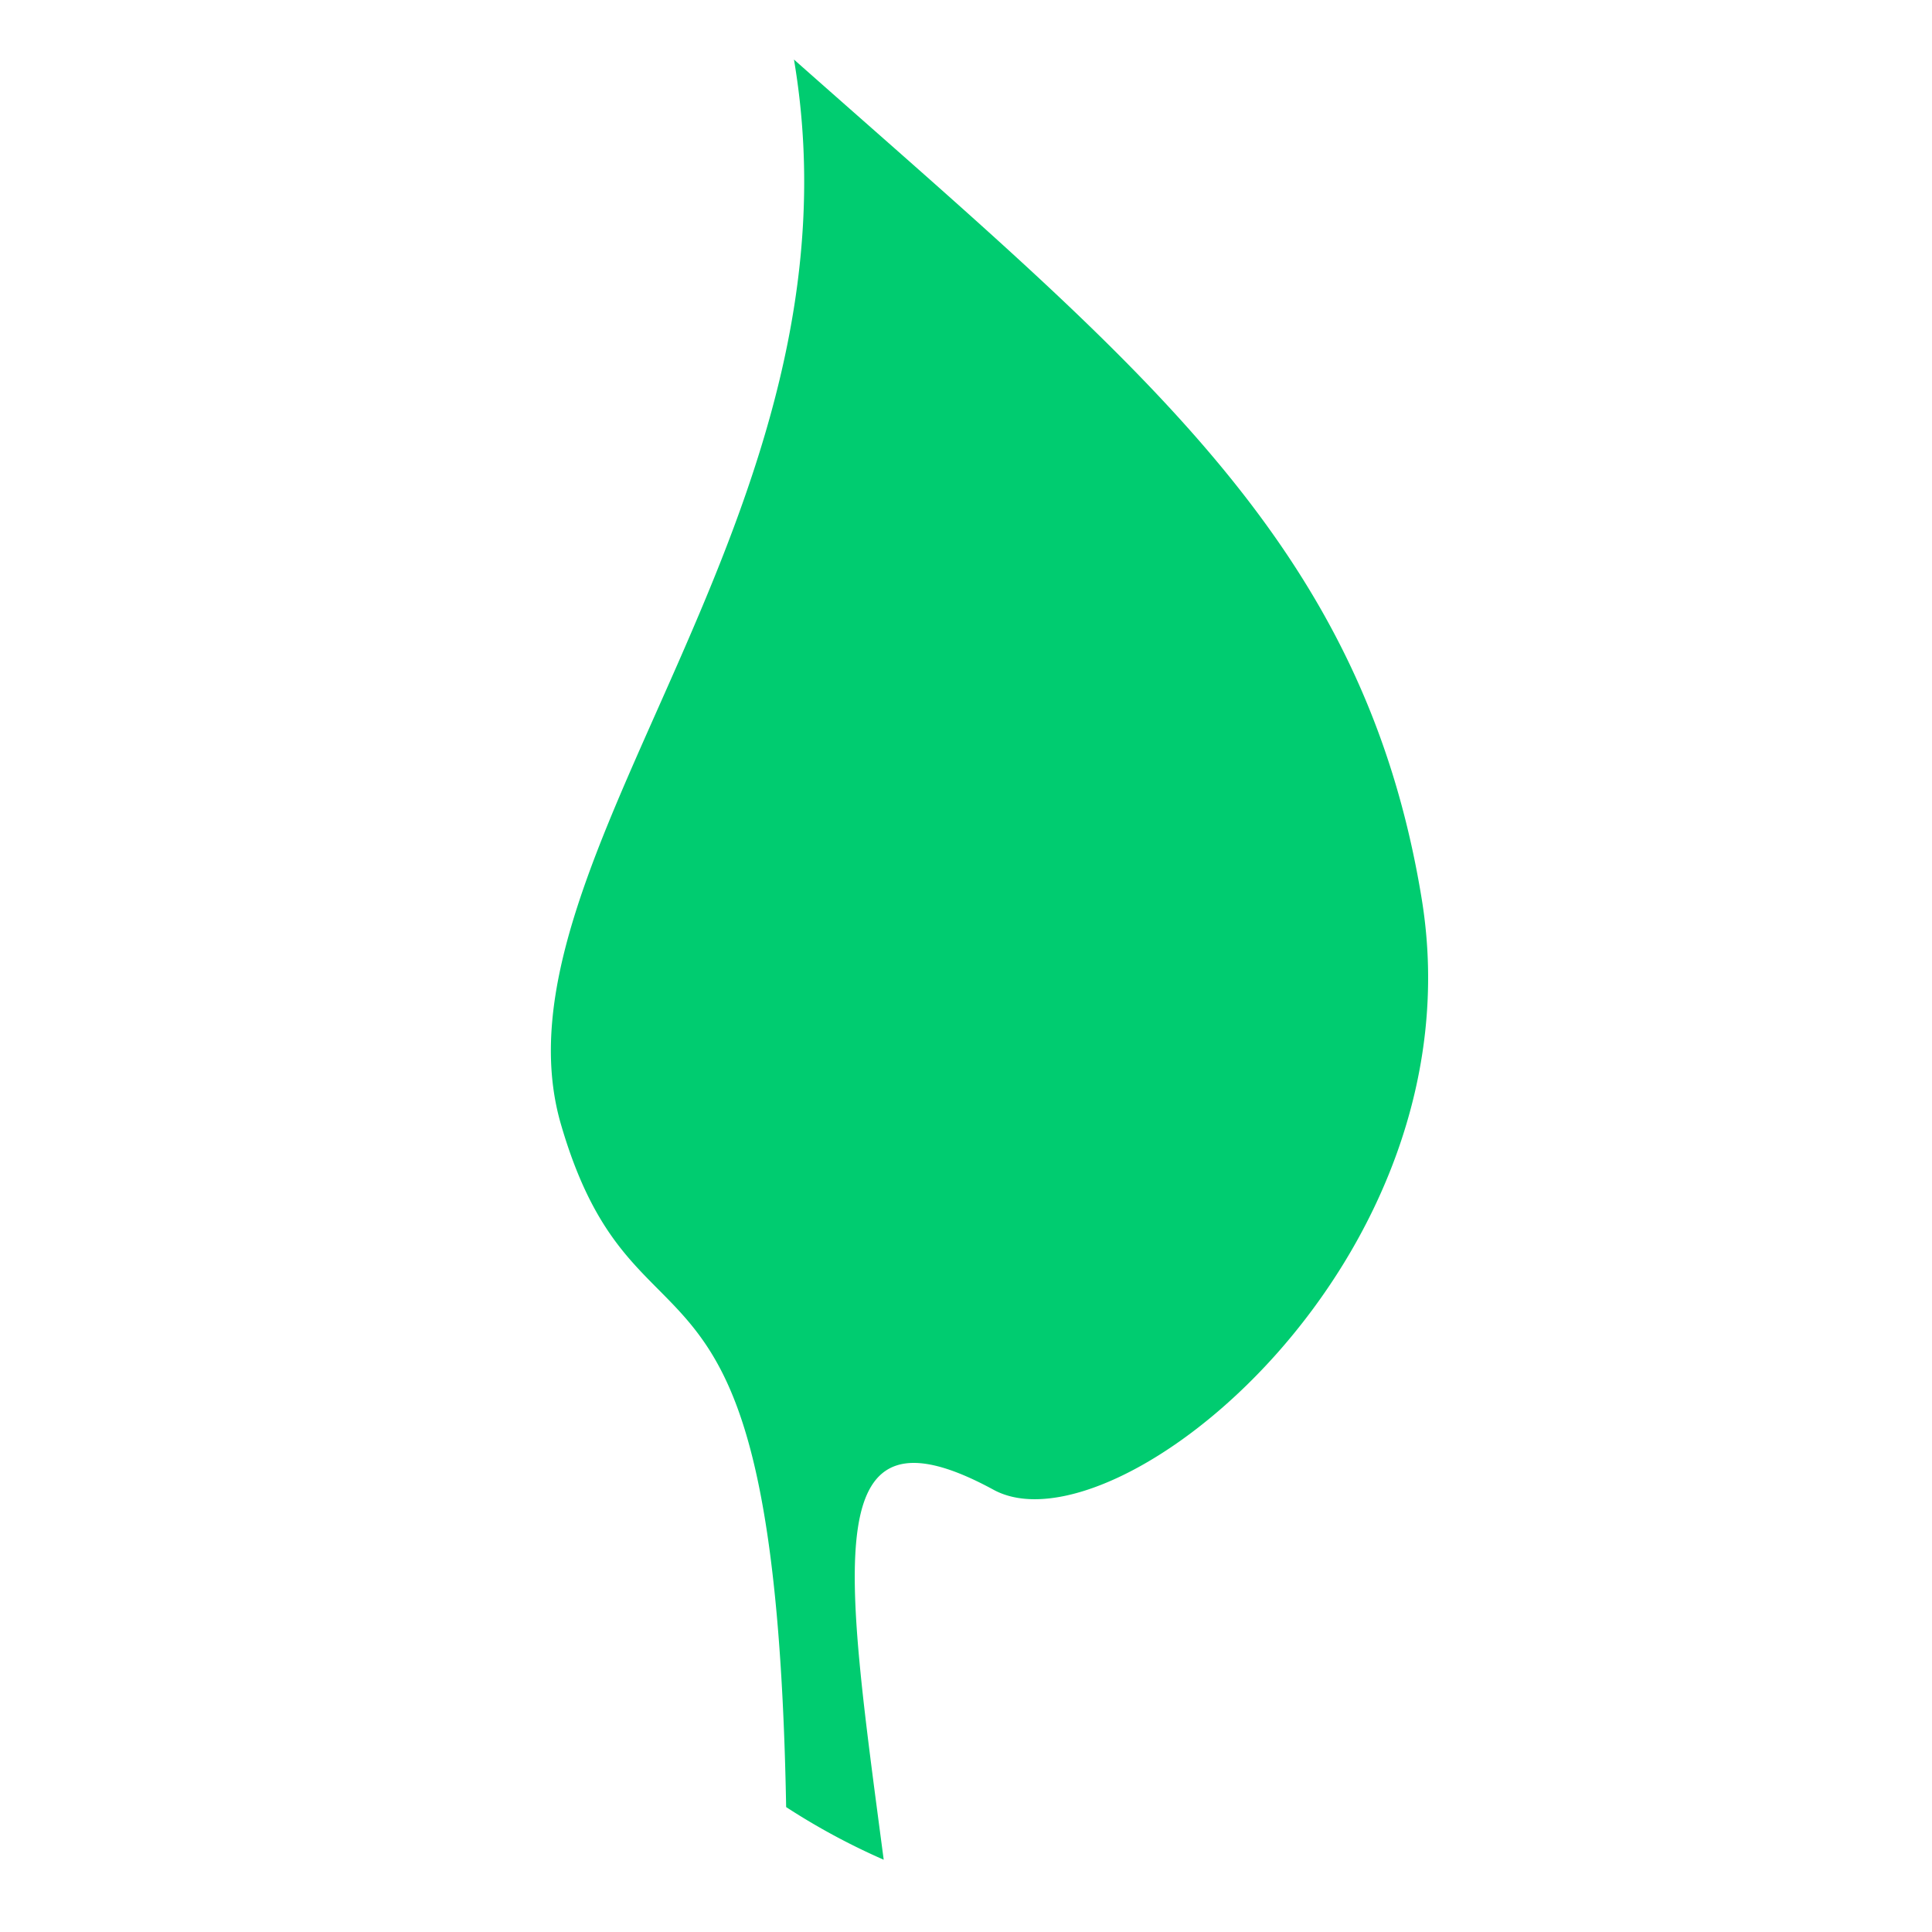
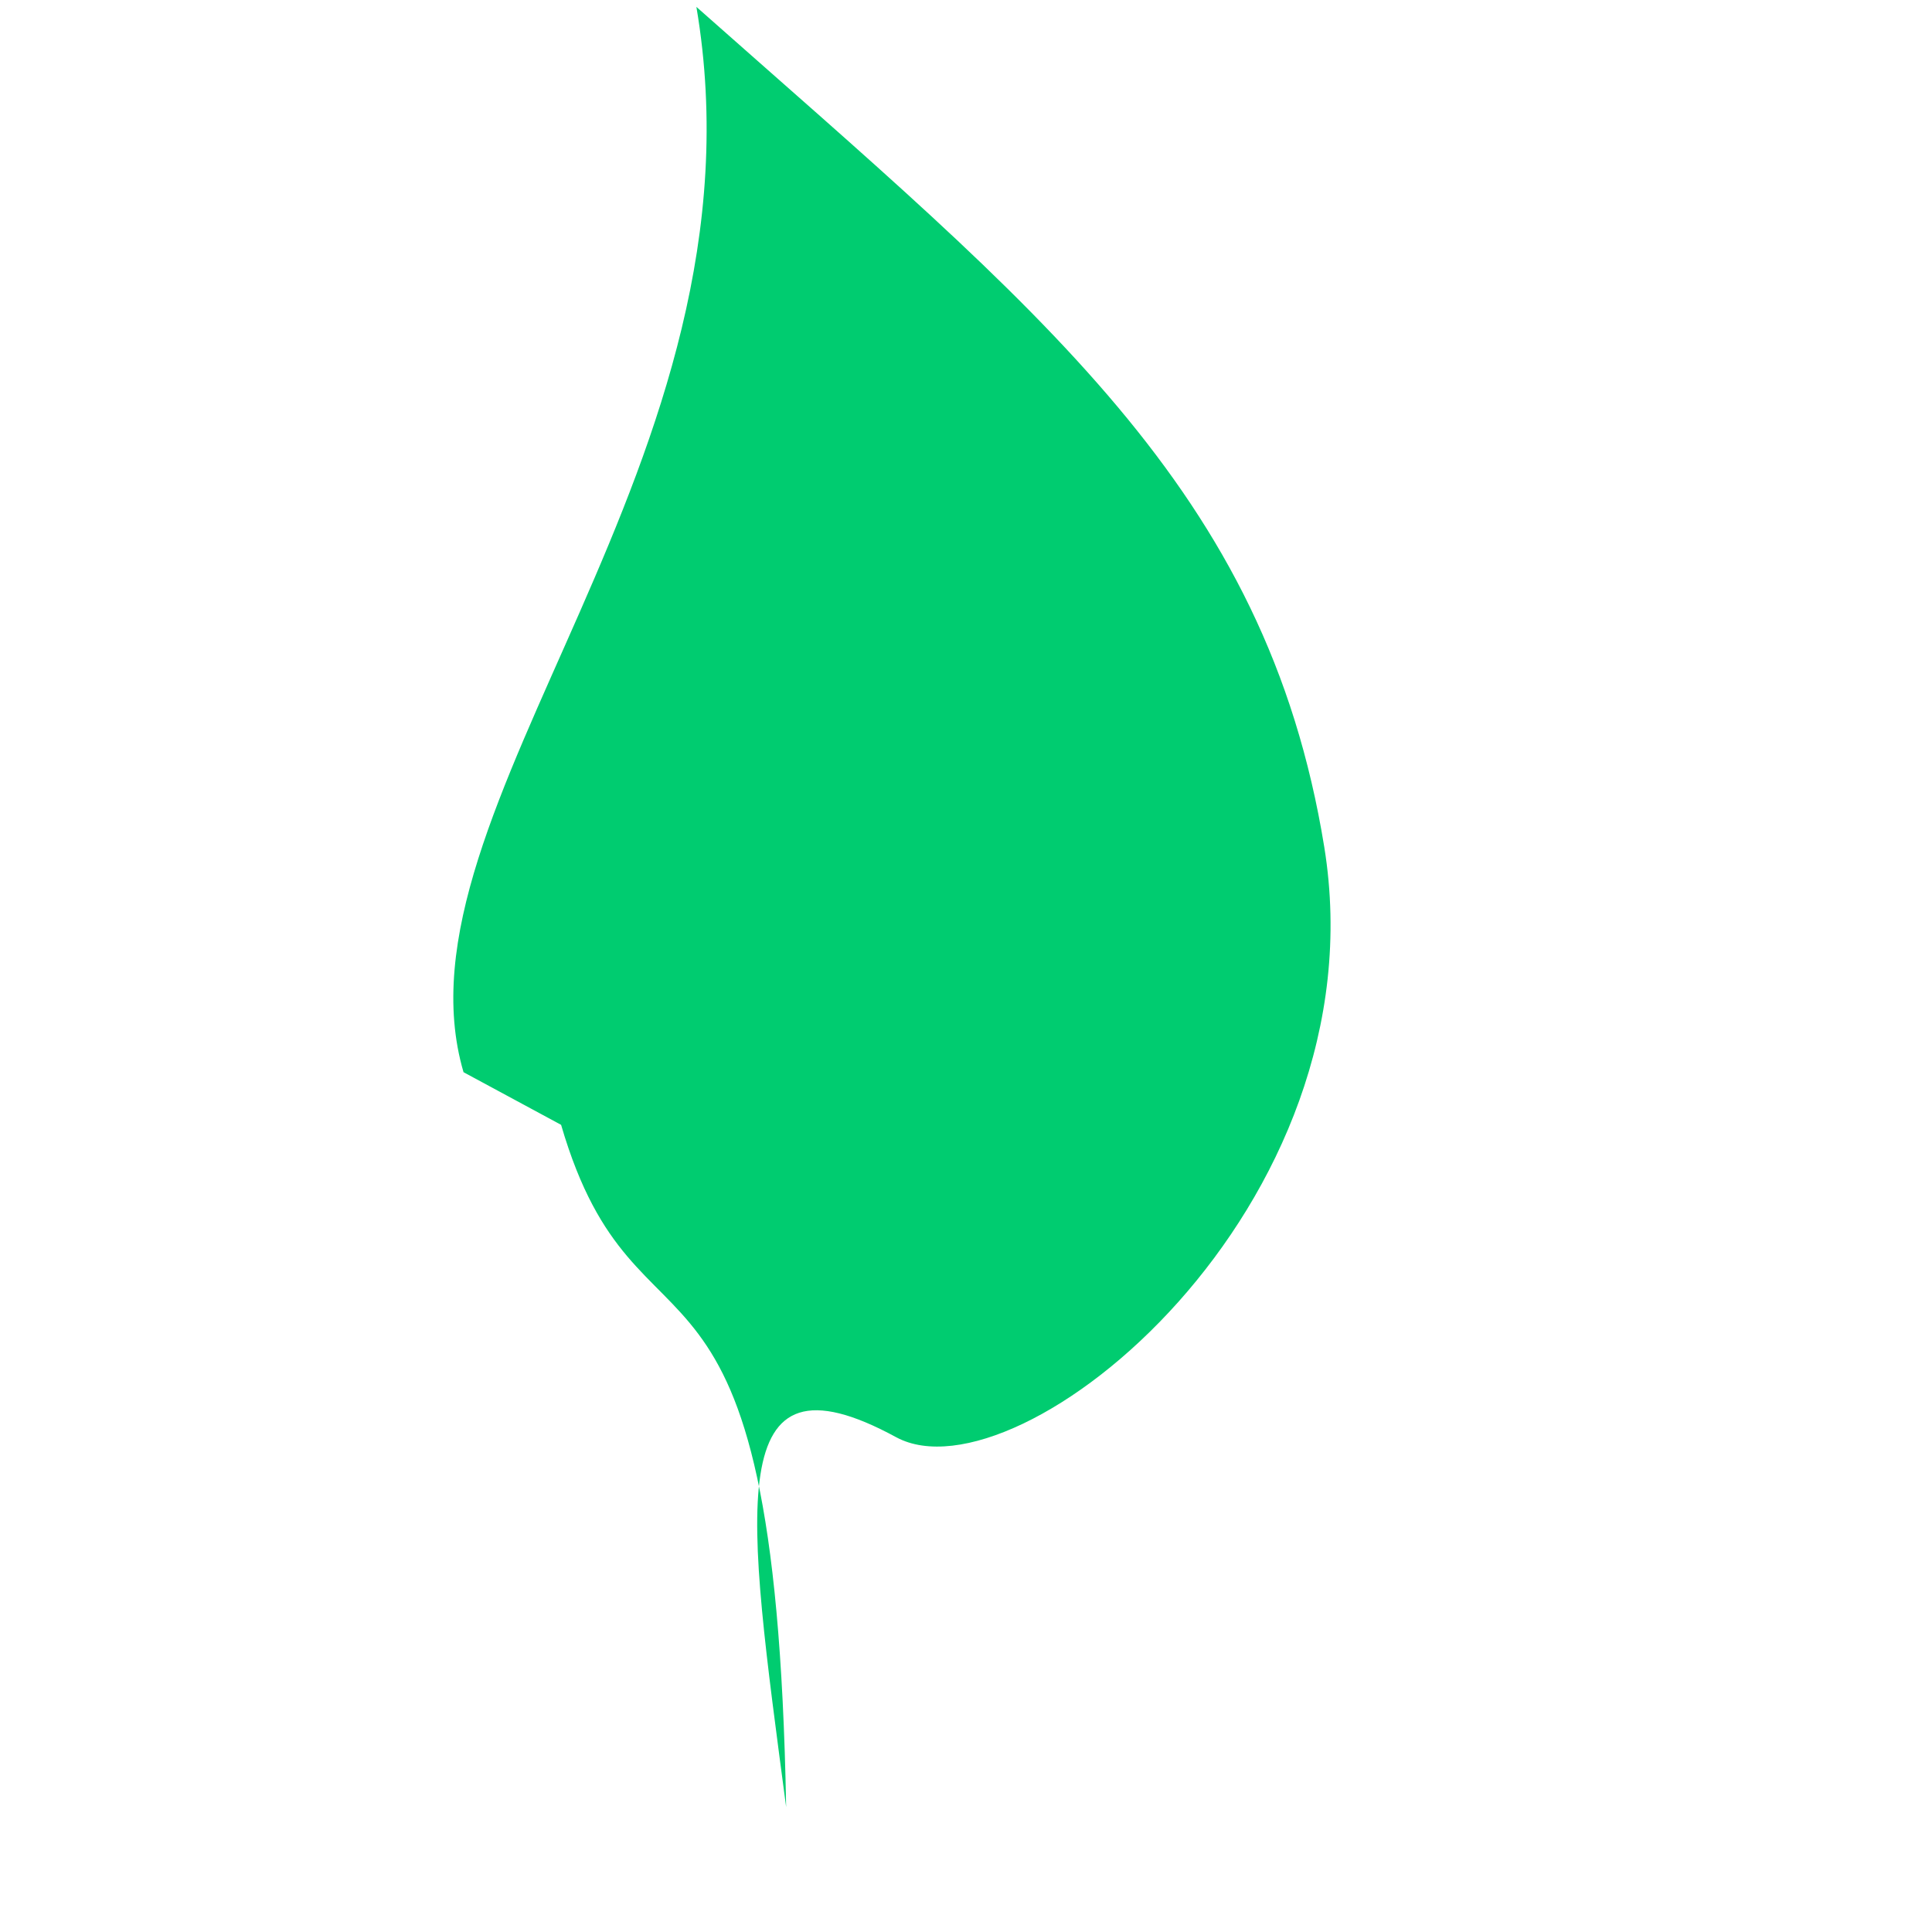
<svg xmlns="http://www.w3.org/2000/svg" version="1.1" width="64" height="64">
  <svg width="64" height="64" background-color="linear-gradient(90deg,#104587 30%,#00cc70);">
    <g>
      <g id="SvgjsG1001">
-         <path d="m18.587,37.262c2.555,8.757 7.089,2.189 7.455,22.6l0,0a22.431,22.431 0 0 0 3.232,1.744l0,0c-1.3,-9.852 -2.189,-15.43 3.649,-12.25l0,0c4.065,2.189 16.106,-7.611 14.178,-19.548l0,0c-1.929,-11.885 -9.383,-17.723 -20.8,-27.836l0,0c2.556,15.064 -10.268,26.584 -7.714,35.29z" fill="#00cc70" fillrule="evenodd" id="SvgjsPath1000" />
+         <path d="m18.587,37.262c2.555,8.757 7.089,2.189 7.455,22.6l0,0l0,0c-1.3,-9.852 -2.189,-15.43 3.649,-12.25l0,0c4.065,2.189 16.106,-7.611 14.178,-19.548l0,0c-1.929,-11.885 -9.383,-17.723 -20.8,-27.836l0,0c2.556,15.064 -10.268,26.584 -7.714,35.29z" fill="#00cc70" fillrule="evenodd" id="SvgjsPath1000" />
      </g>
    </g>
  </svg>
  <style>@media (prefers-color-scheme: light) { :root { filter: none; } }
</style>
</svg>